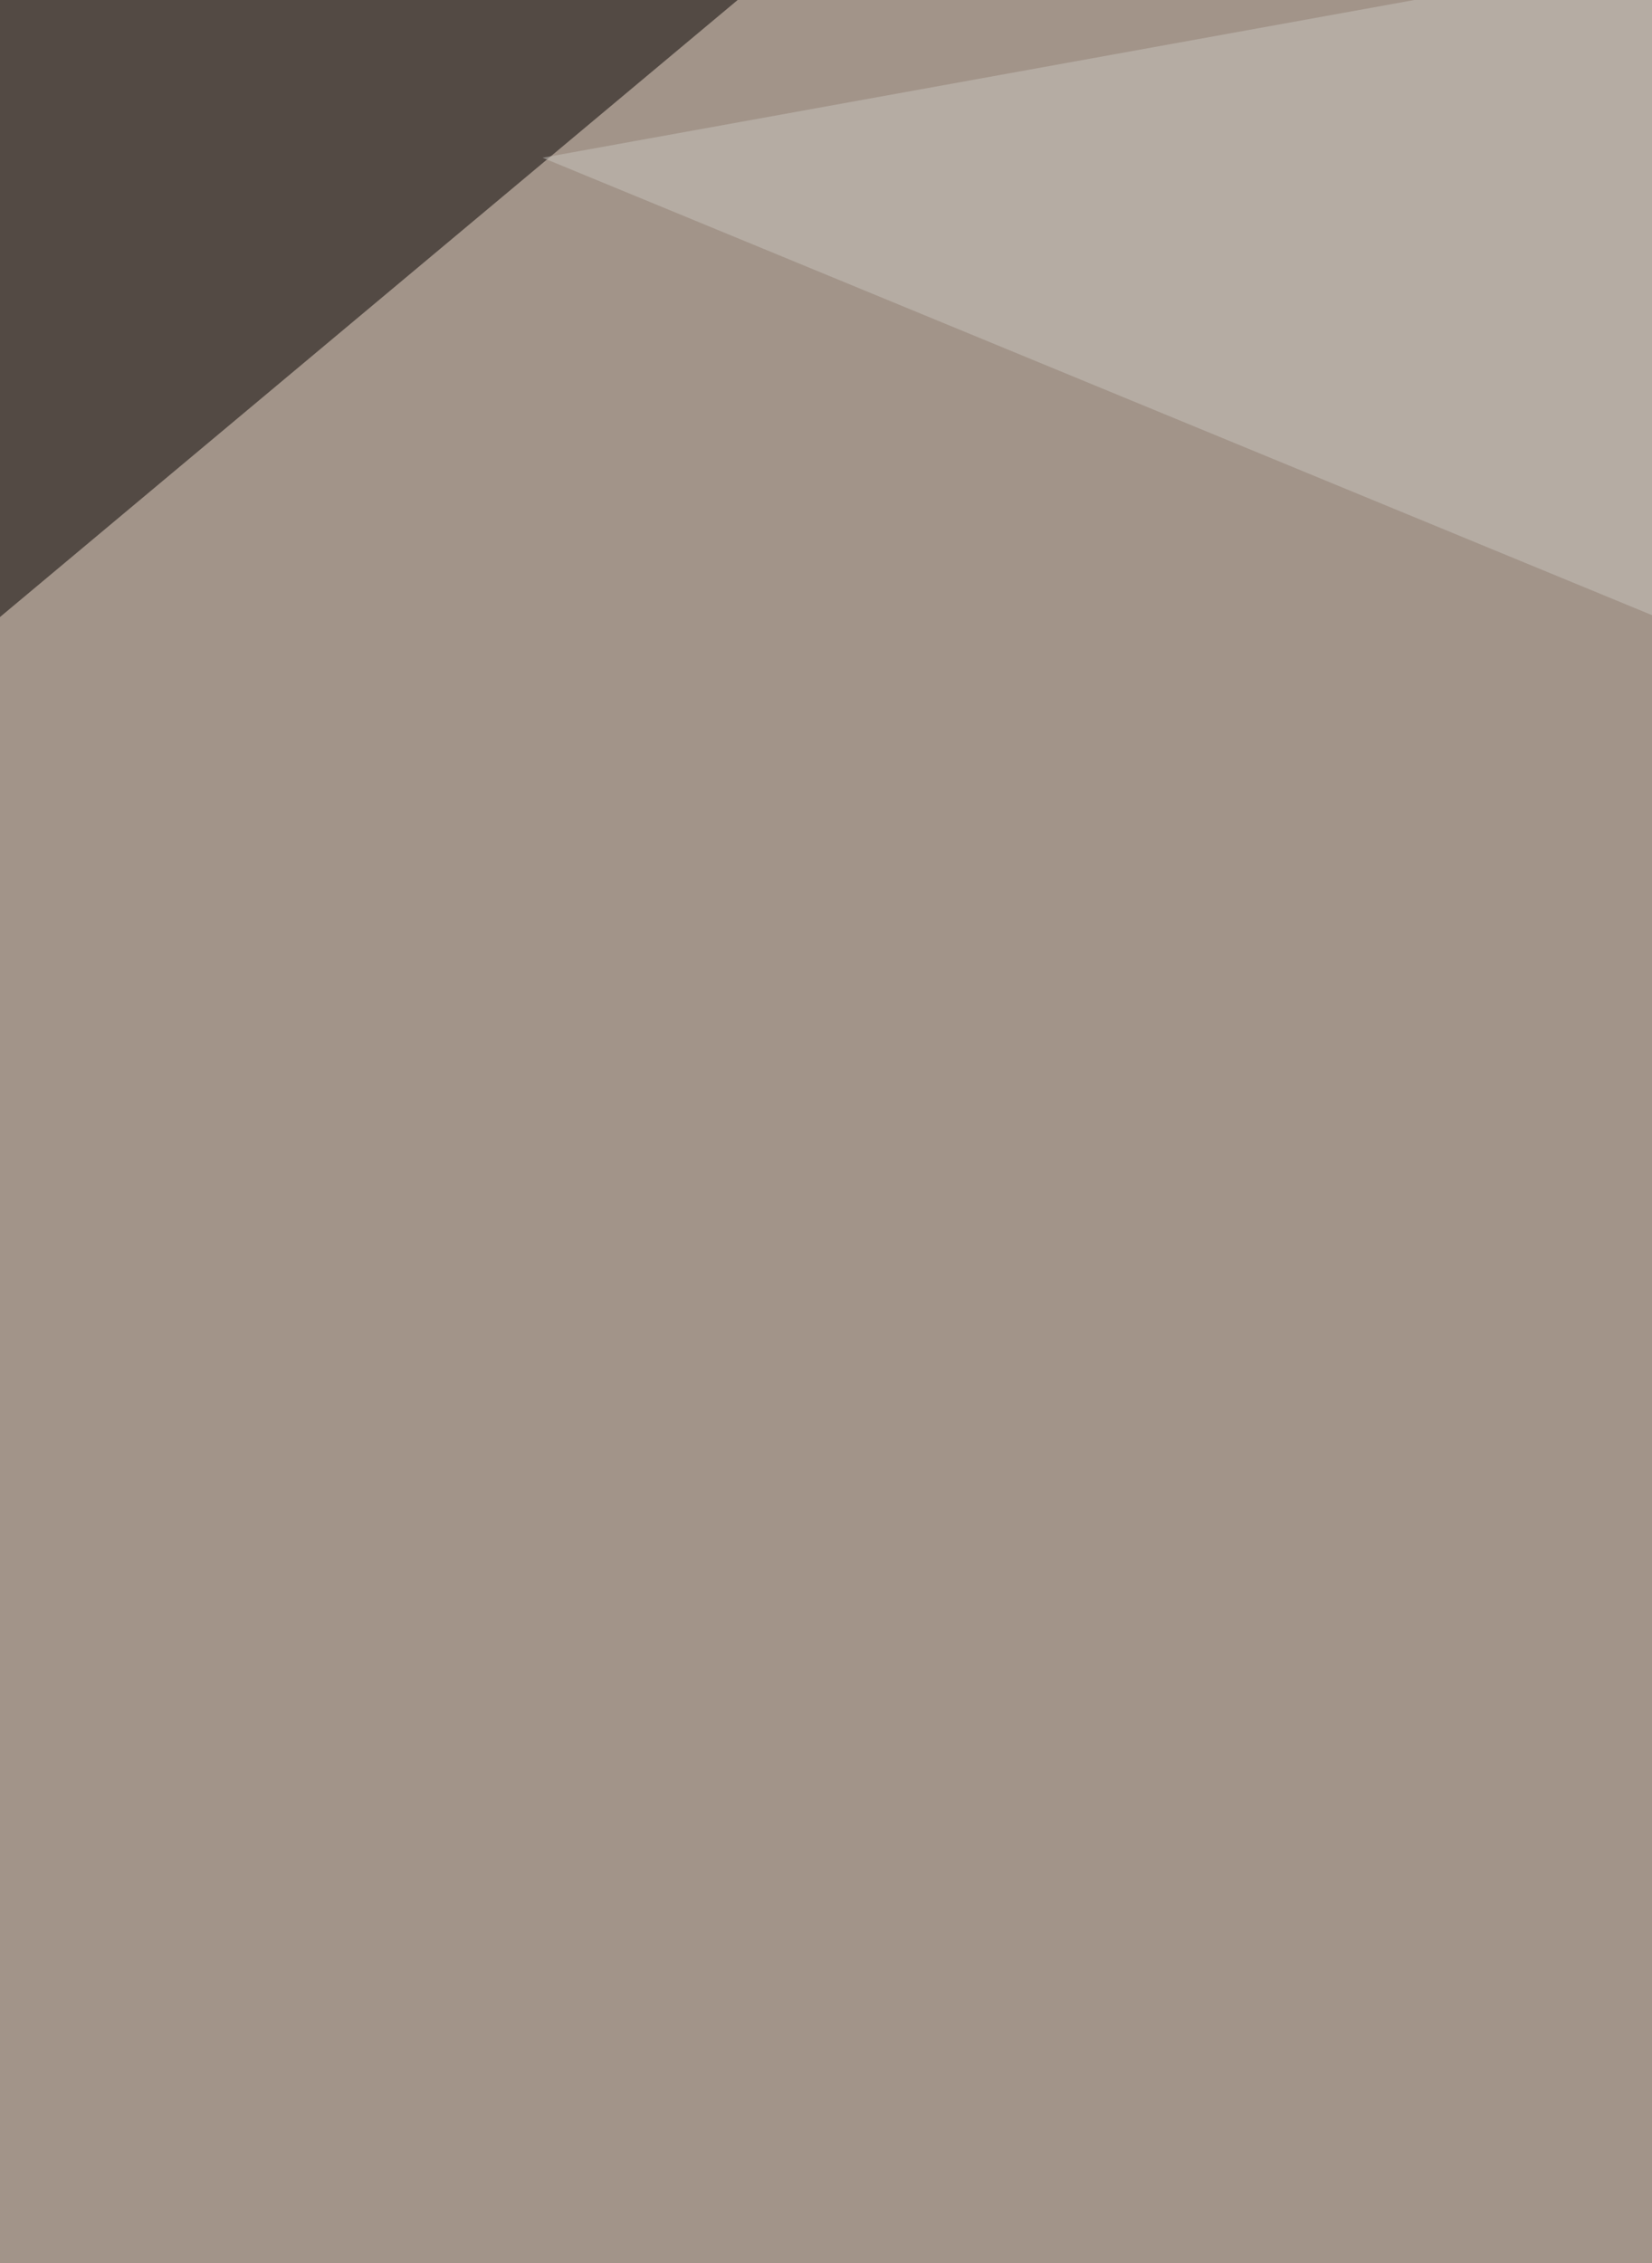
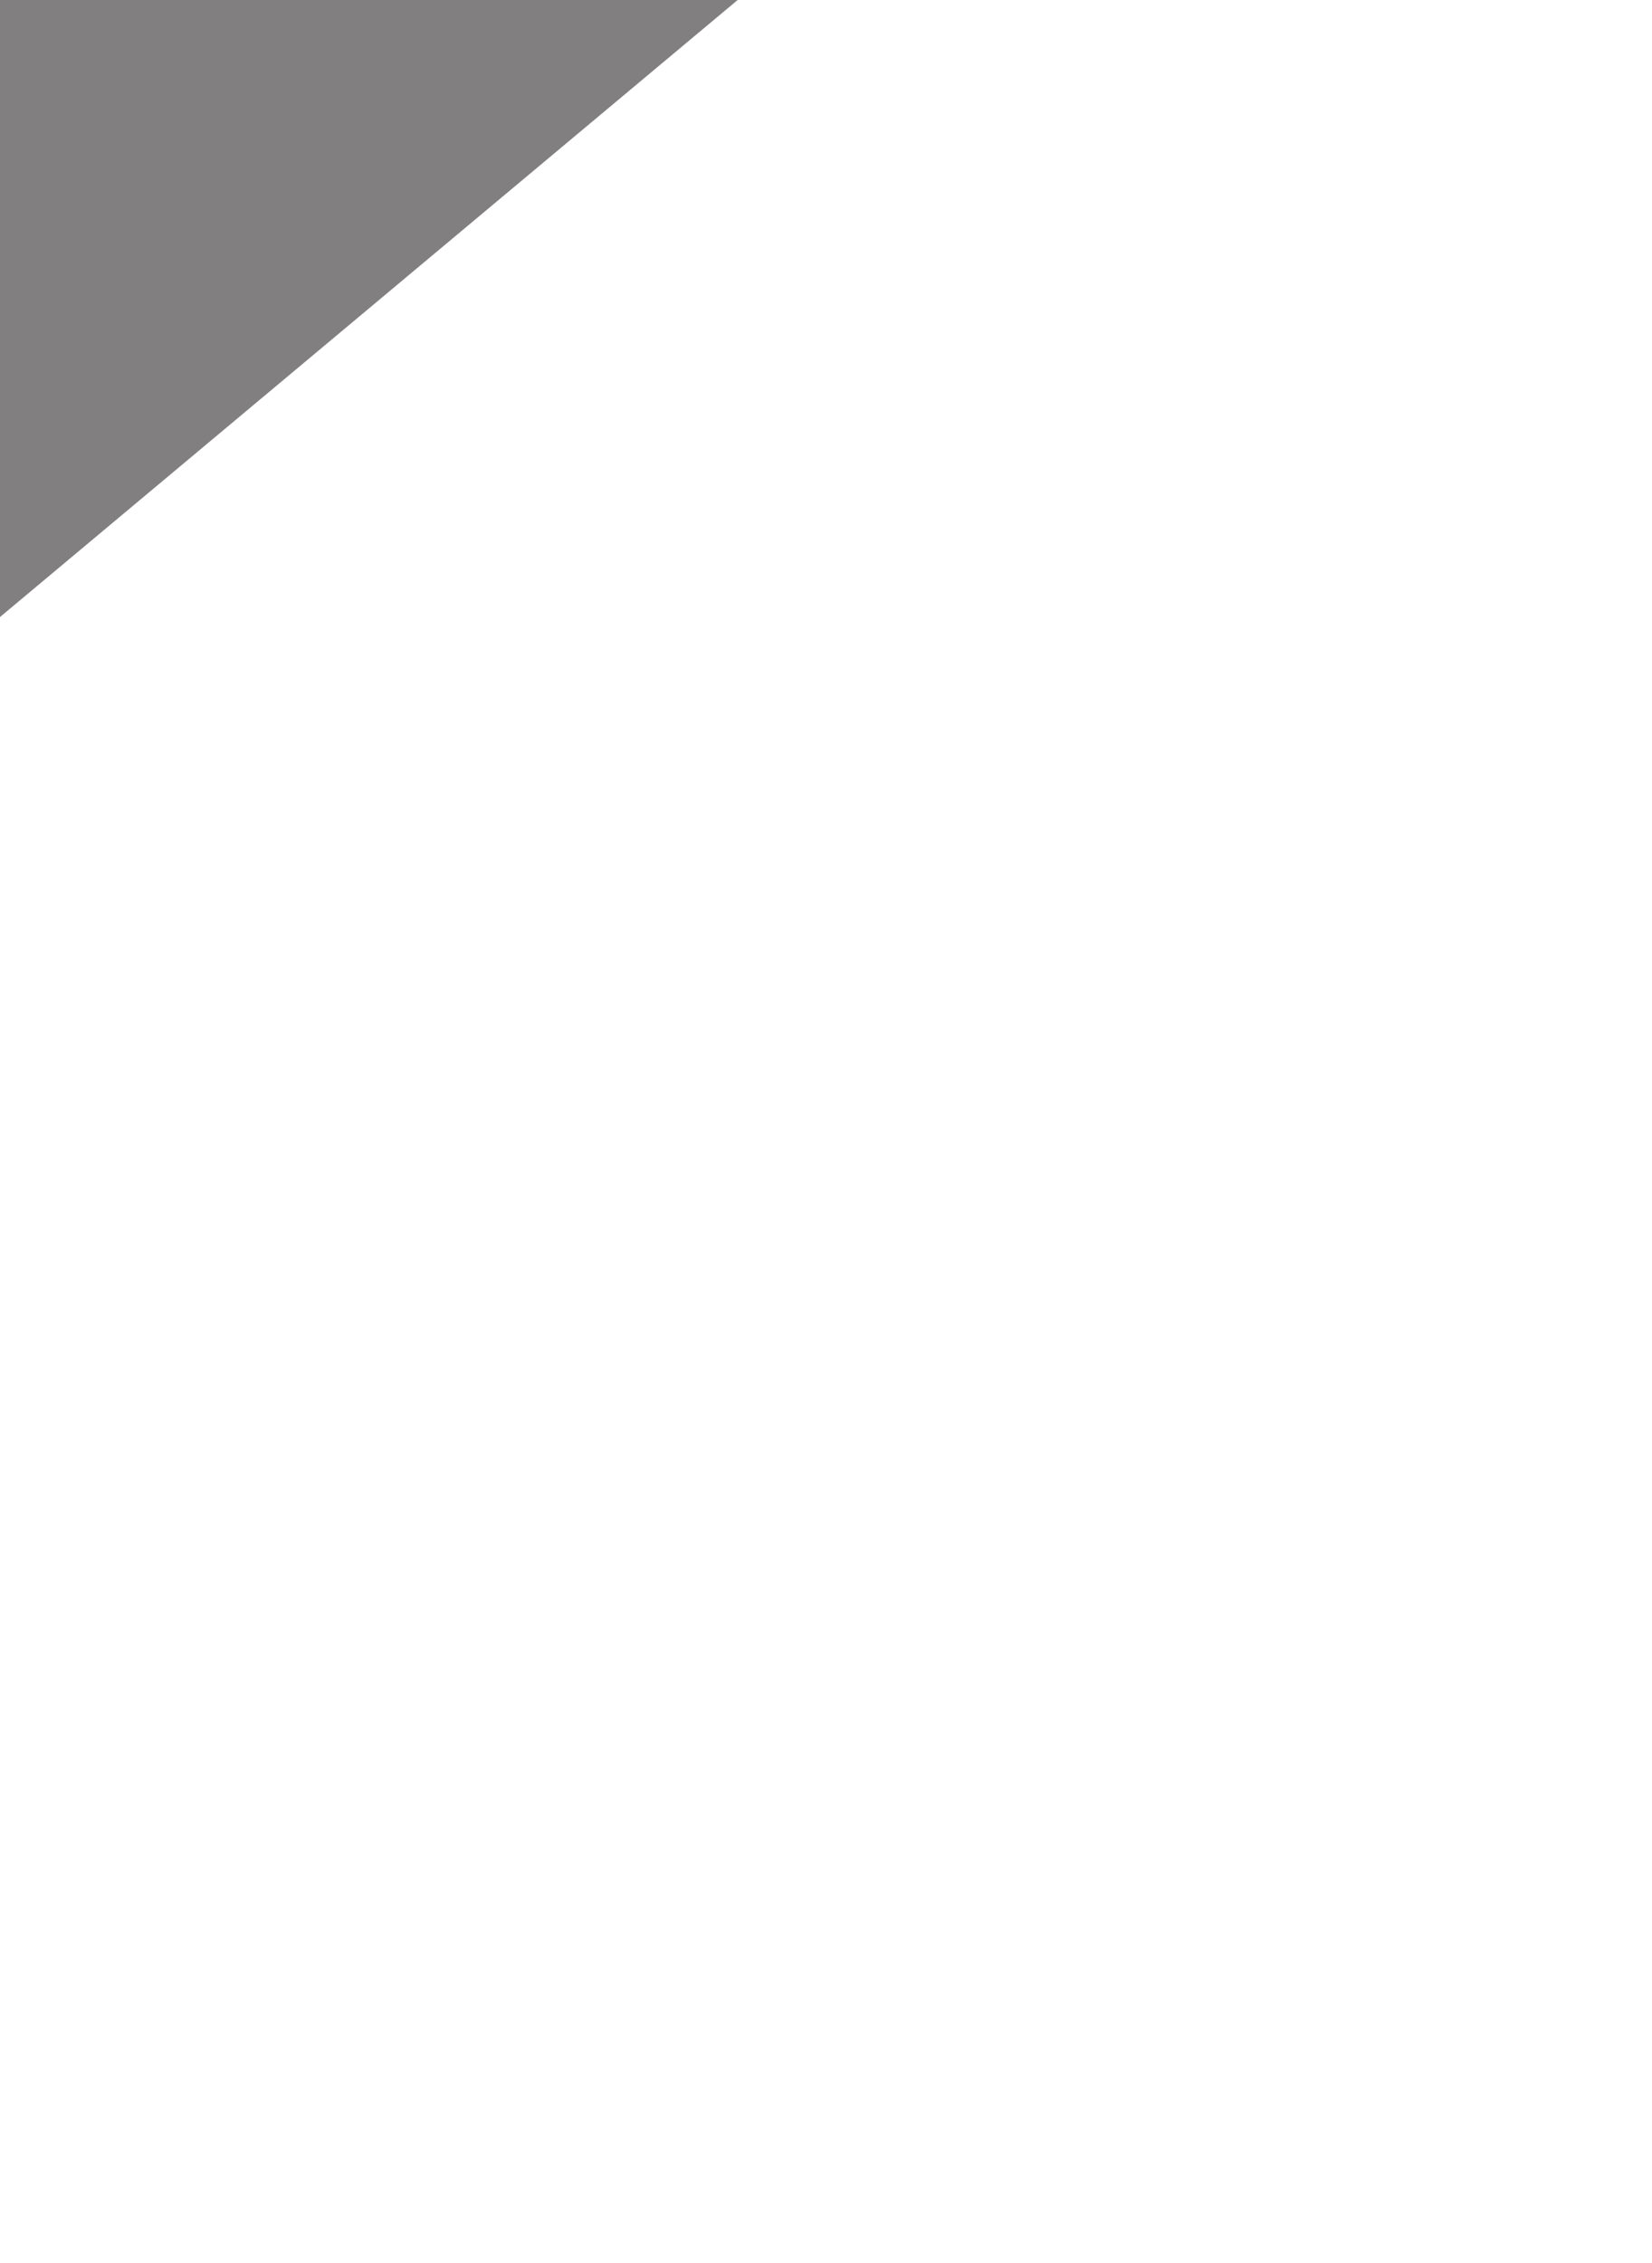
<svg xmlns="http://www.w3.org/2000/svg" width="482" height="660">
  <filter id="a">
    <feGaussianBlur stdDeviation="55" />
  </filter>
-   <rect width="100%" height="100%" fill="#a29489" />
  <g filter="url(#a)">
    <g fill-opacity=".5">
-       <path fill="#040000" d="M222.4-6L-46 218.4-62-2z" />
+       <path fill="#040000" d="M222.4-6L-46 218.4-62-2" />
      <path fill="#050000" d="M130.3 943.8l-184.4 144.3 12-316.6z" />
-       <path fill="#3b2712" d="M543 992L366.8 835.5l280.6-40z" />
-       <path fill="#c8c5bf" d="M158.3 46L755.5-62l16 360.7z" />
    </g>
  </g>
</svg>